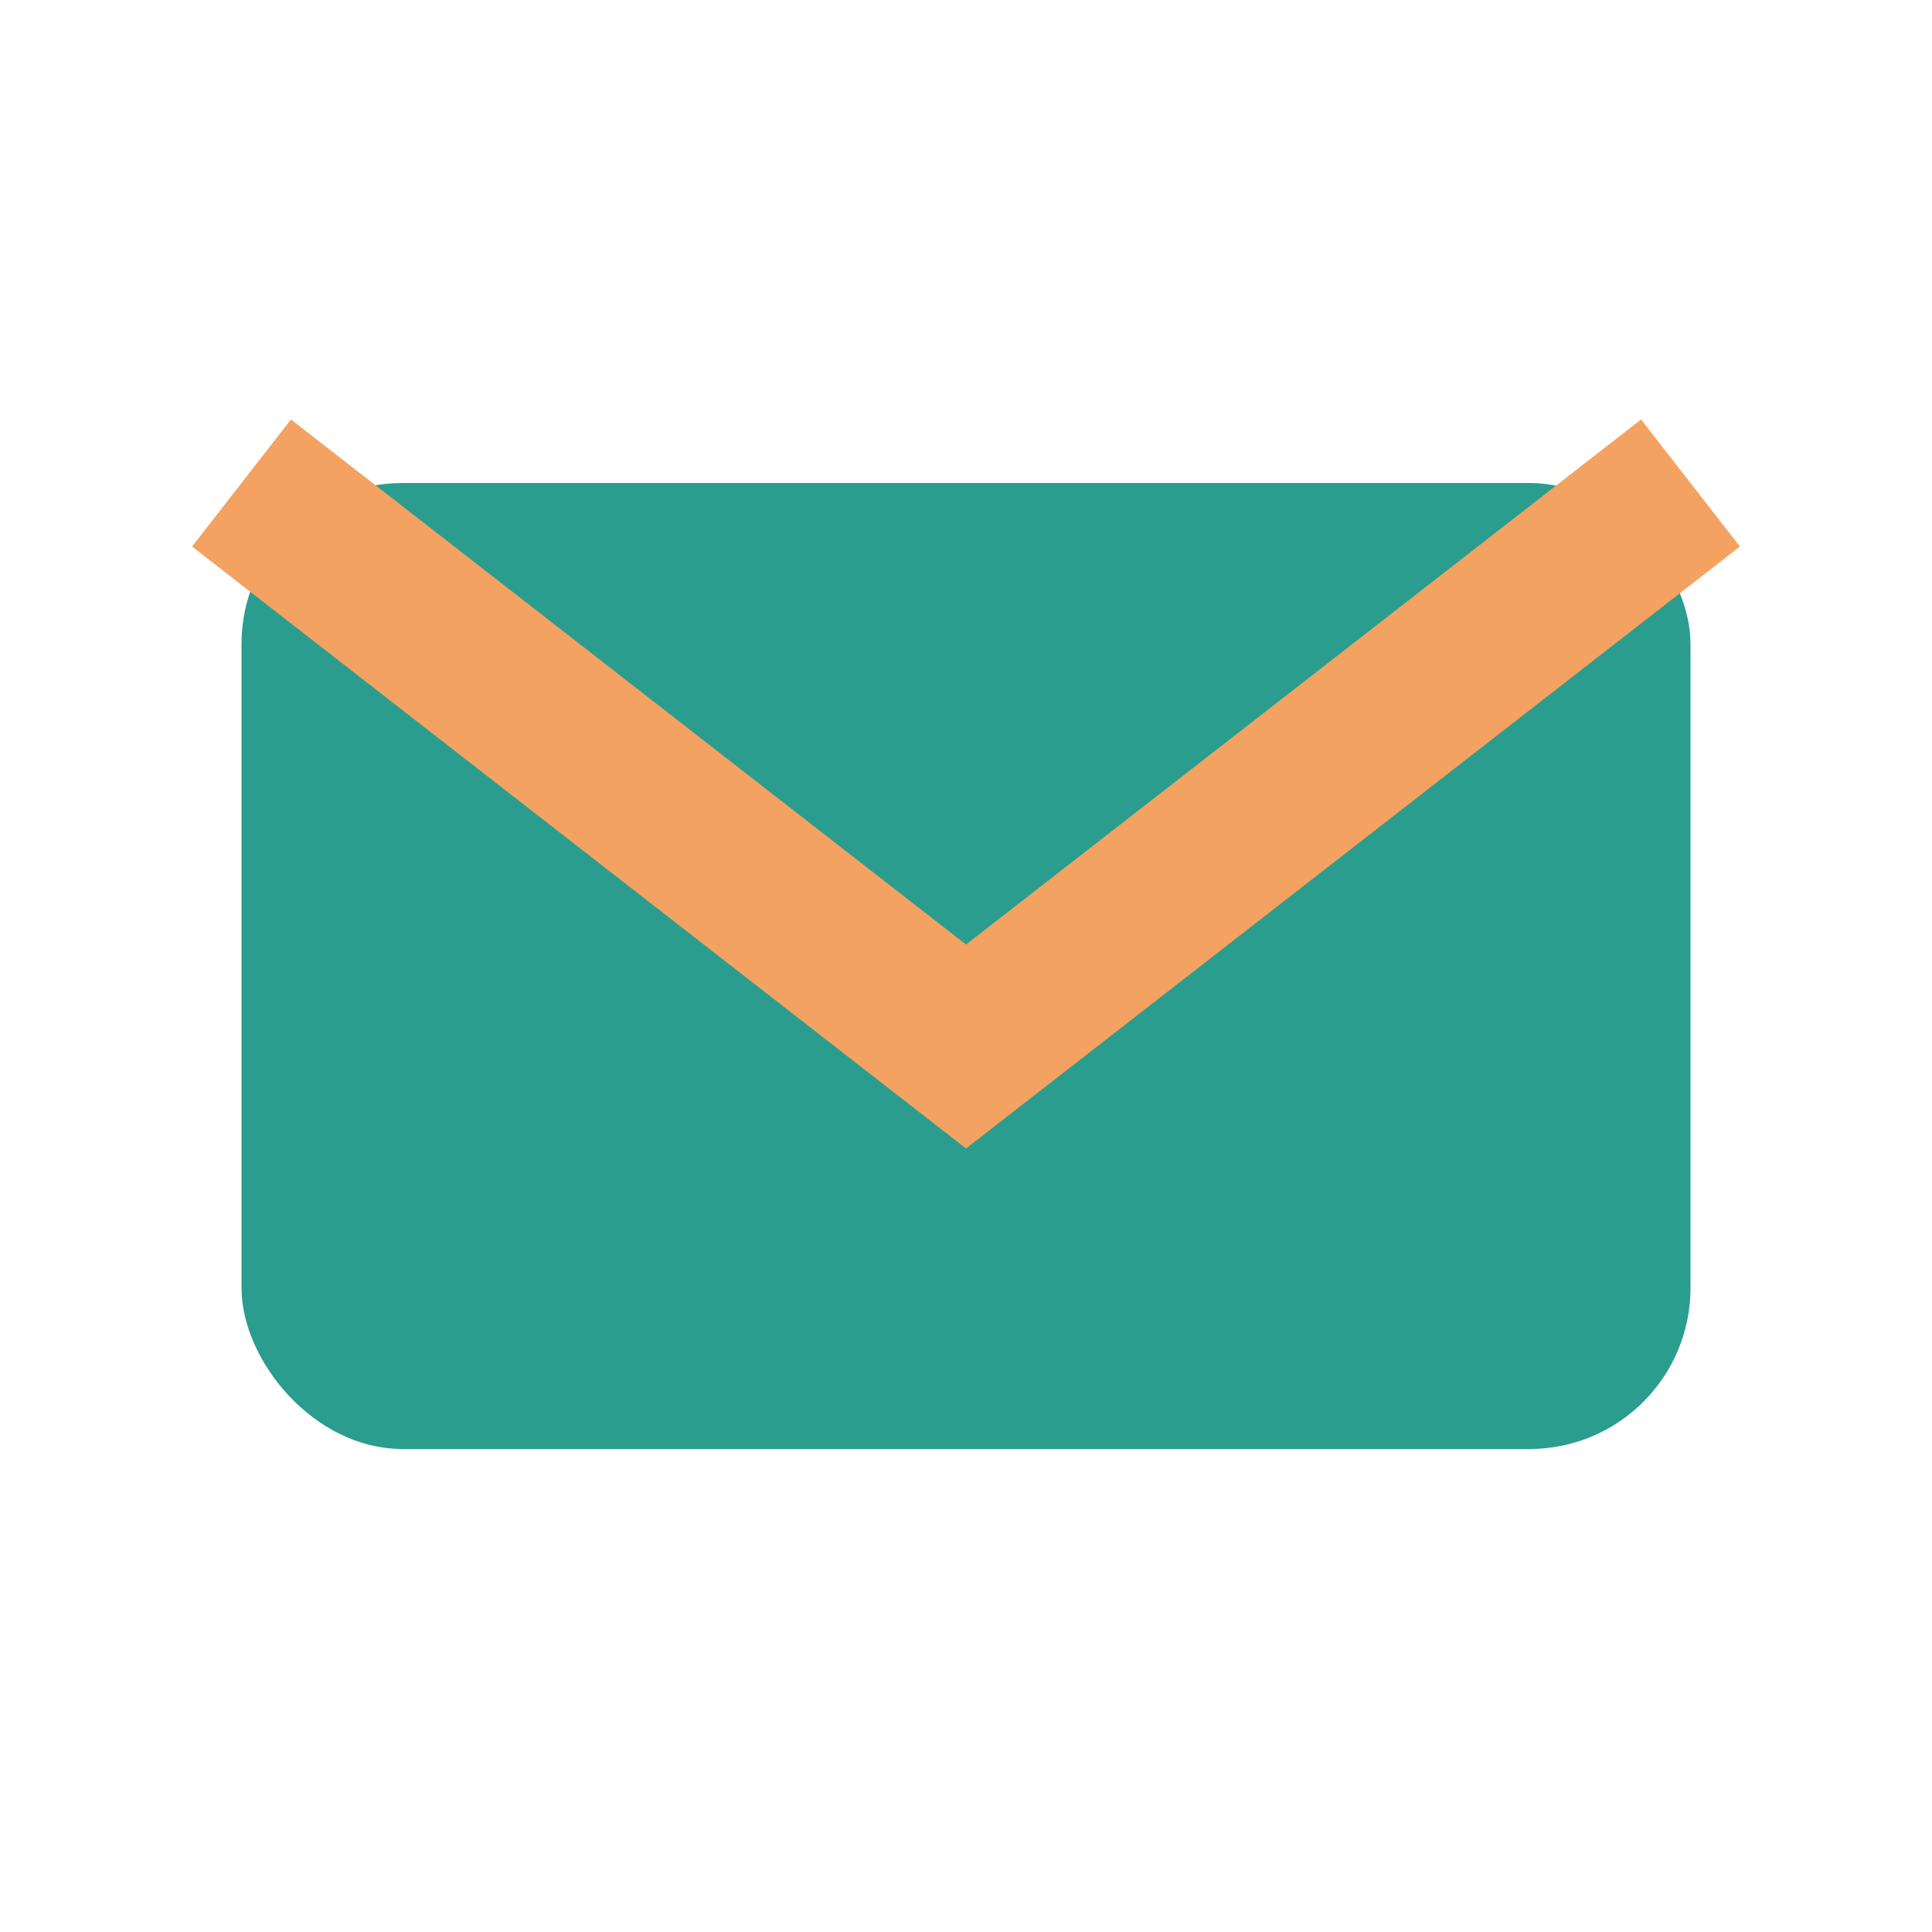
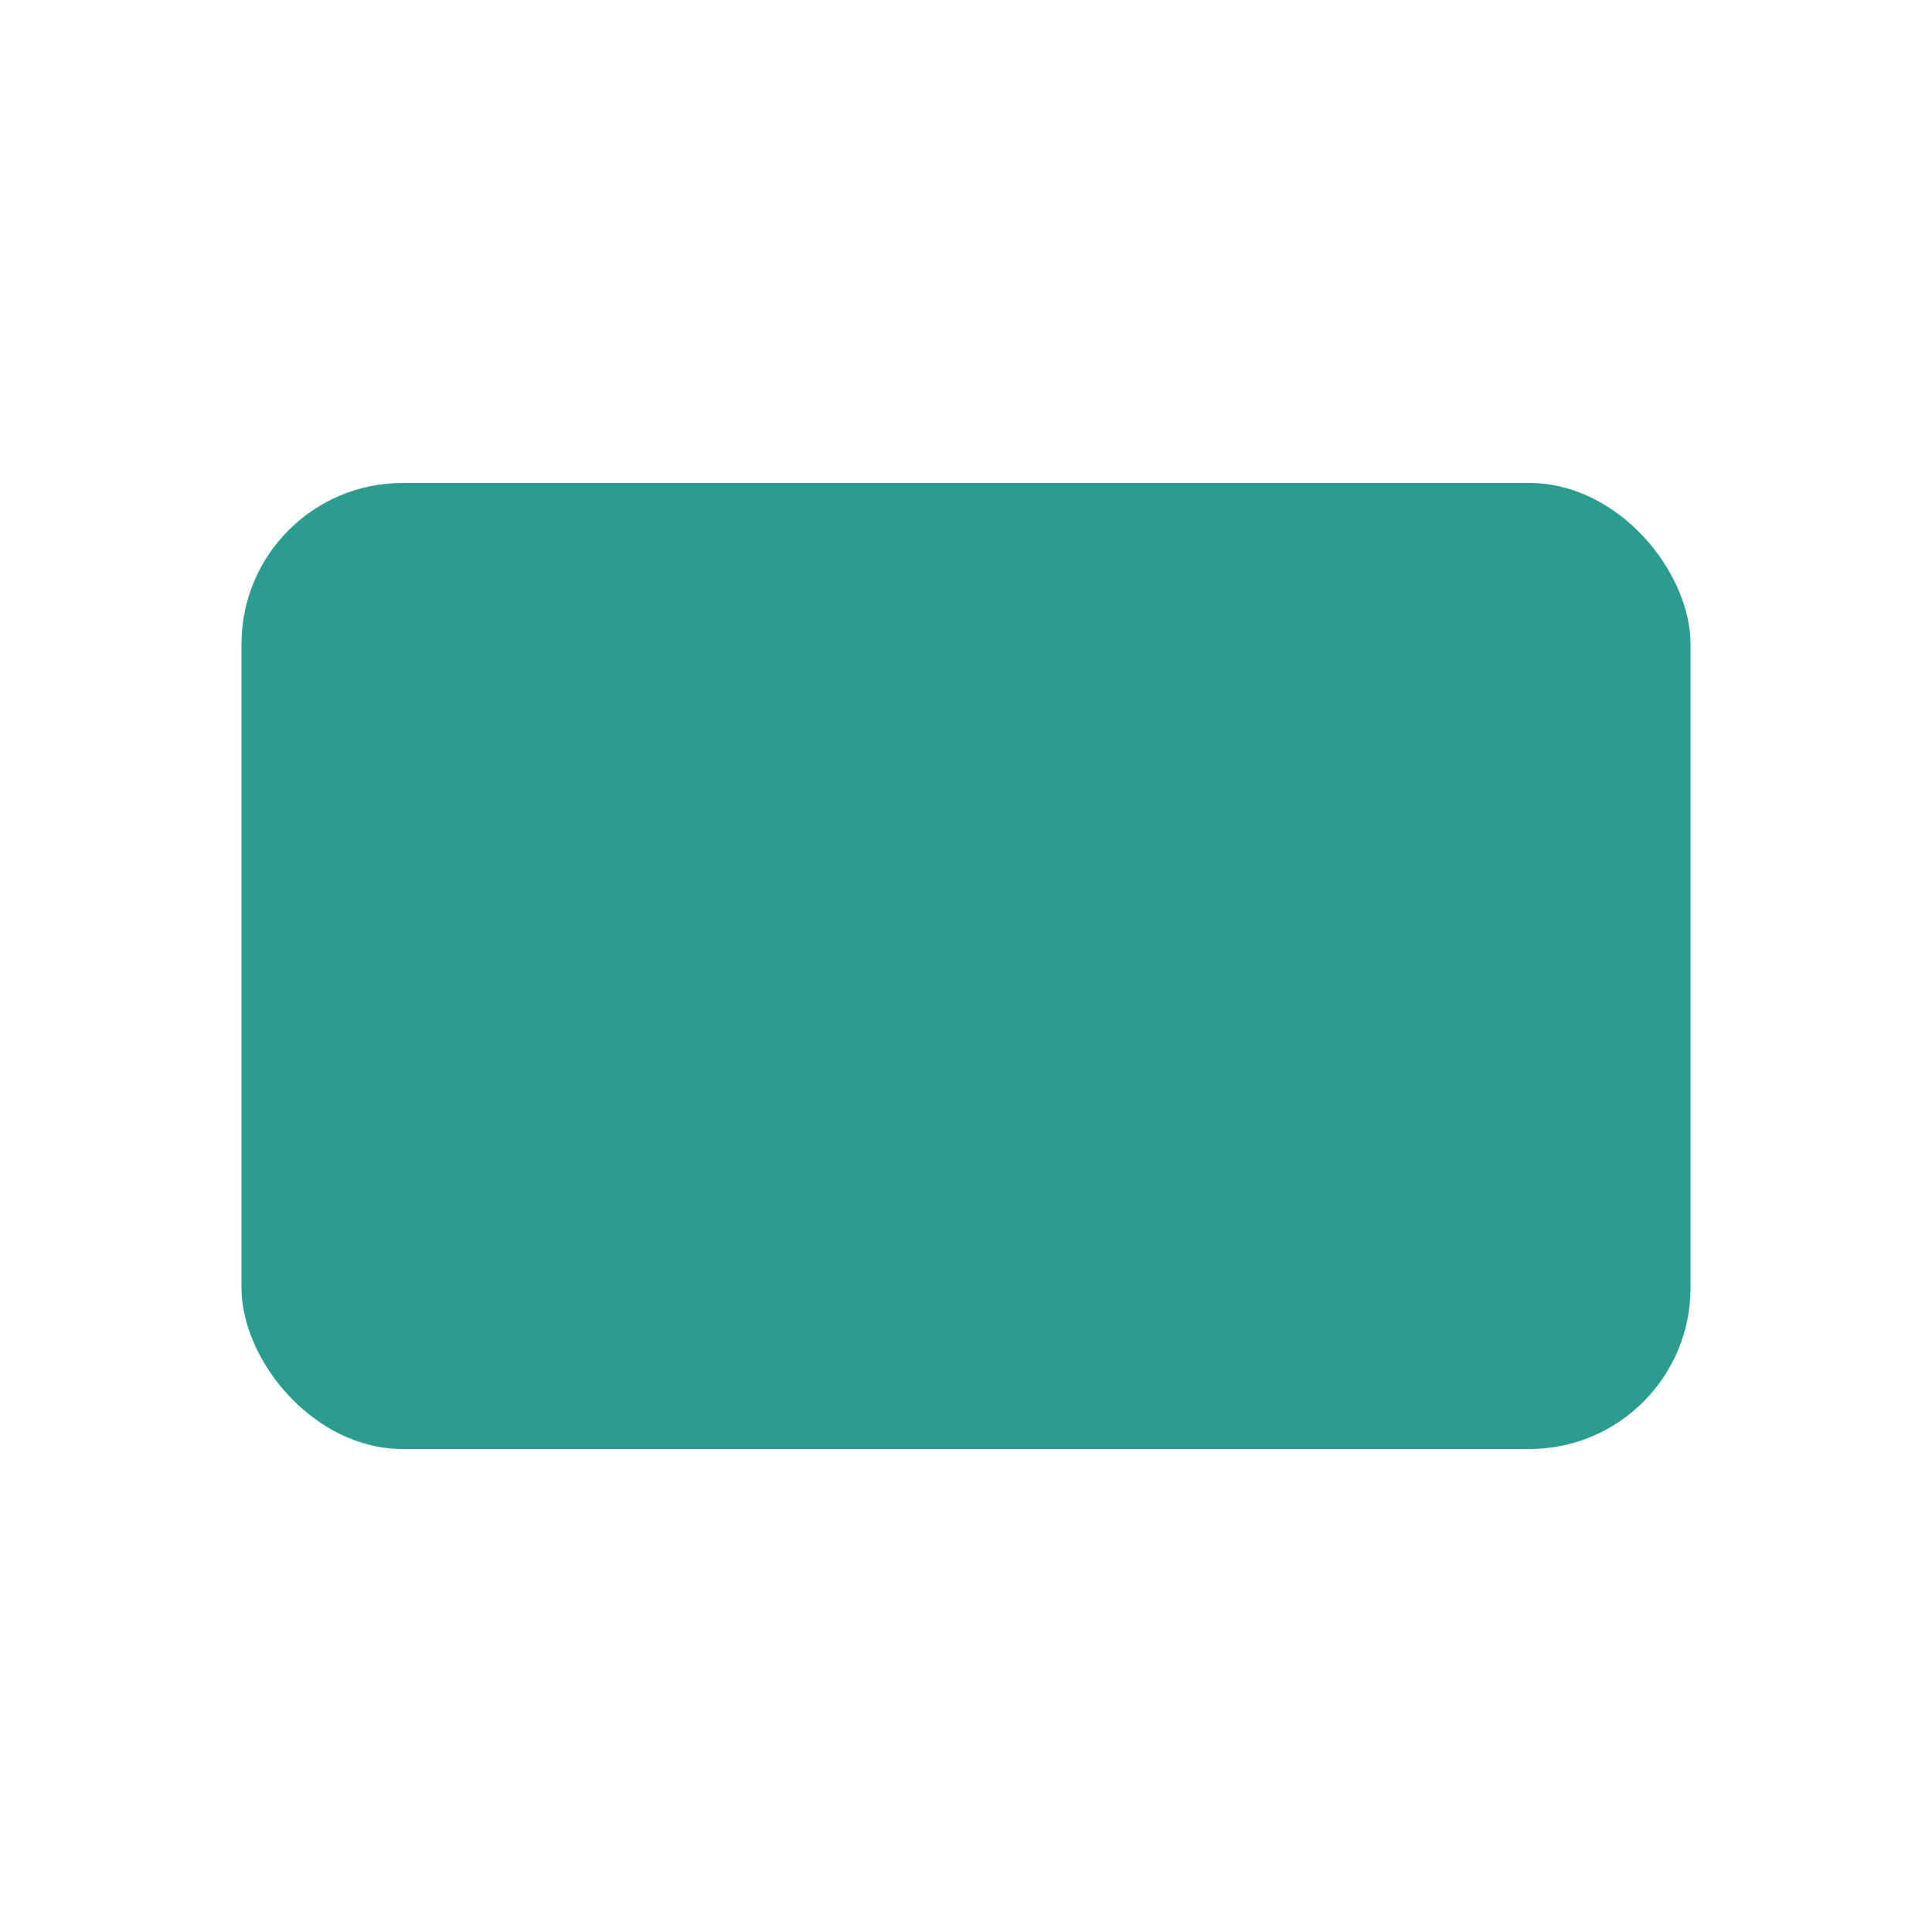
<svg xmlns="http://www.w3.org/2000/svg" width="24" height="24" viewBox="0 0 24 24">
  <rect x="3" y="6" width="18" height="12" rx="2" fill="#2A9D8F" />
-   <path d="M3 6l9 7 9-7" fill="none" stroke="#F4A261" stroke-width="2" />
</svg>